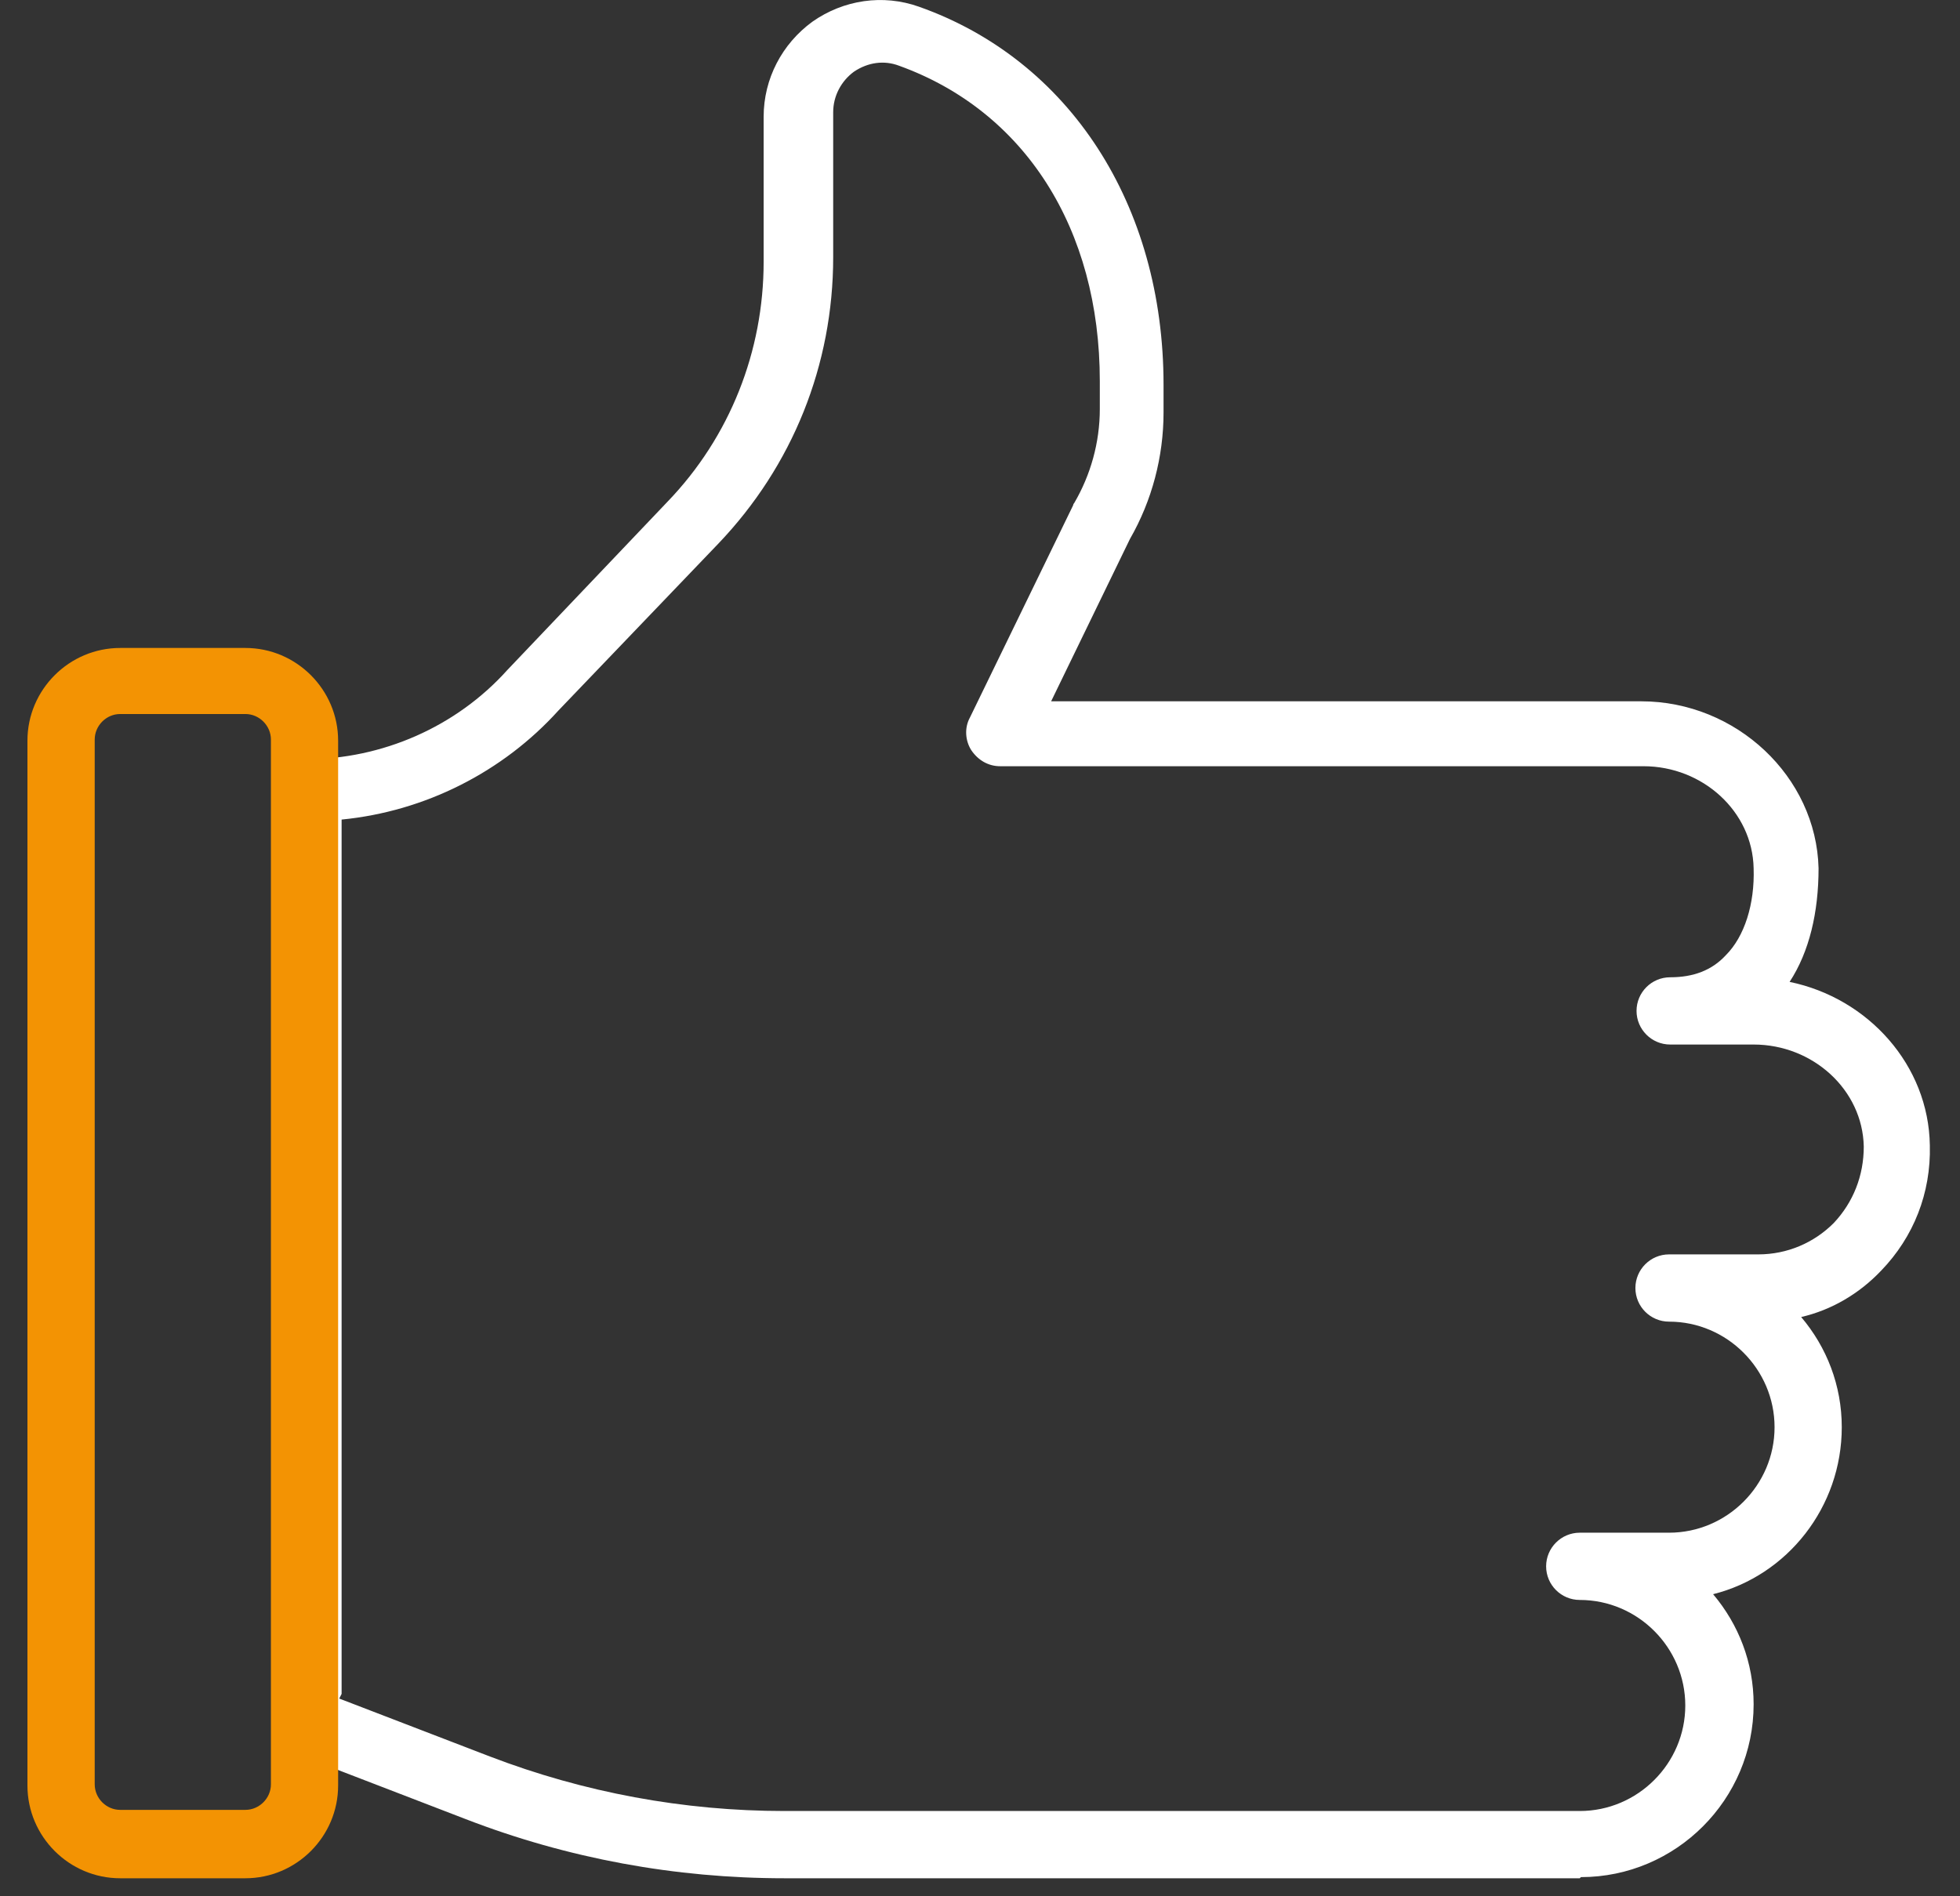
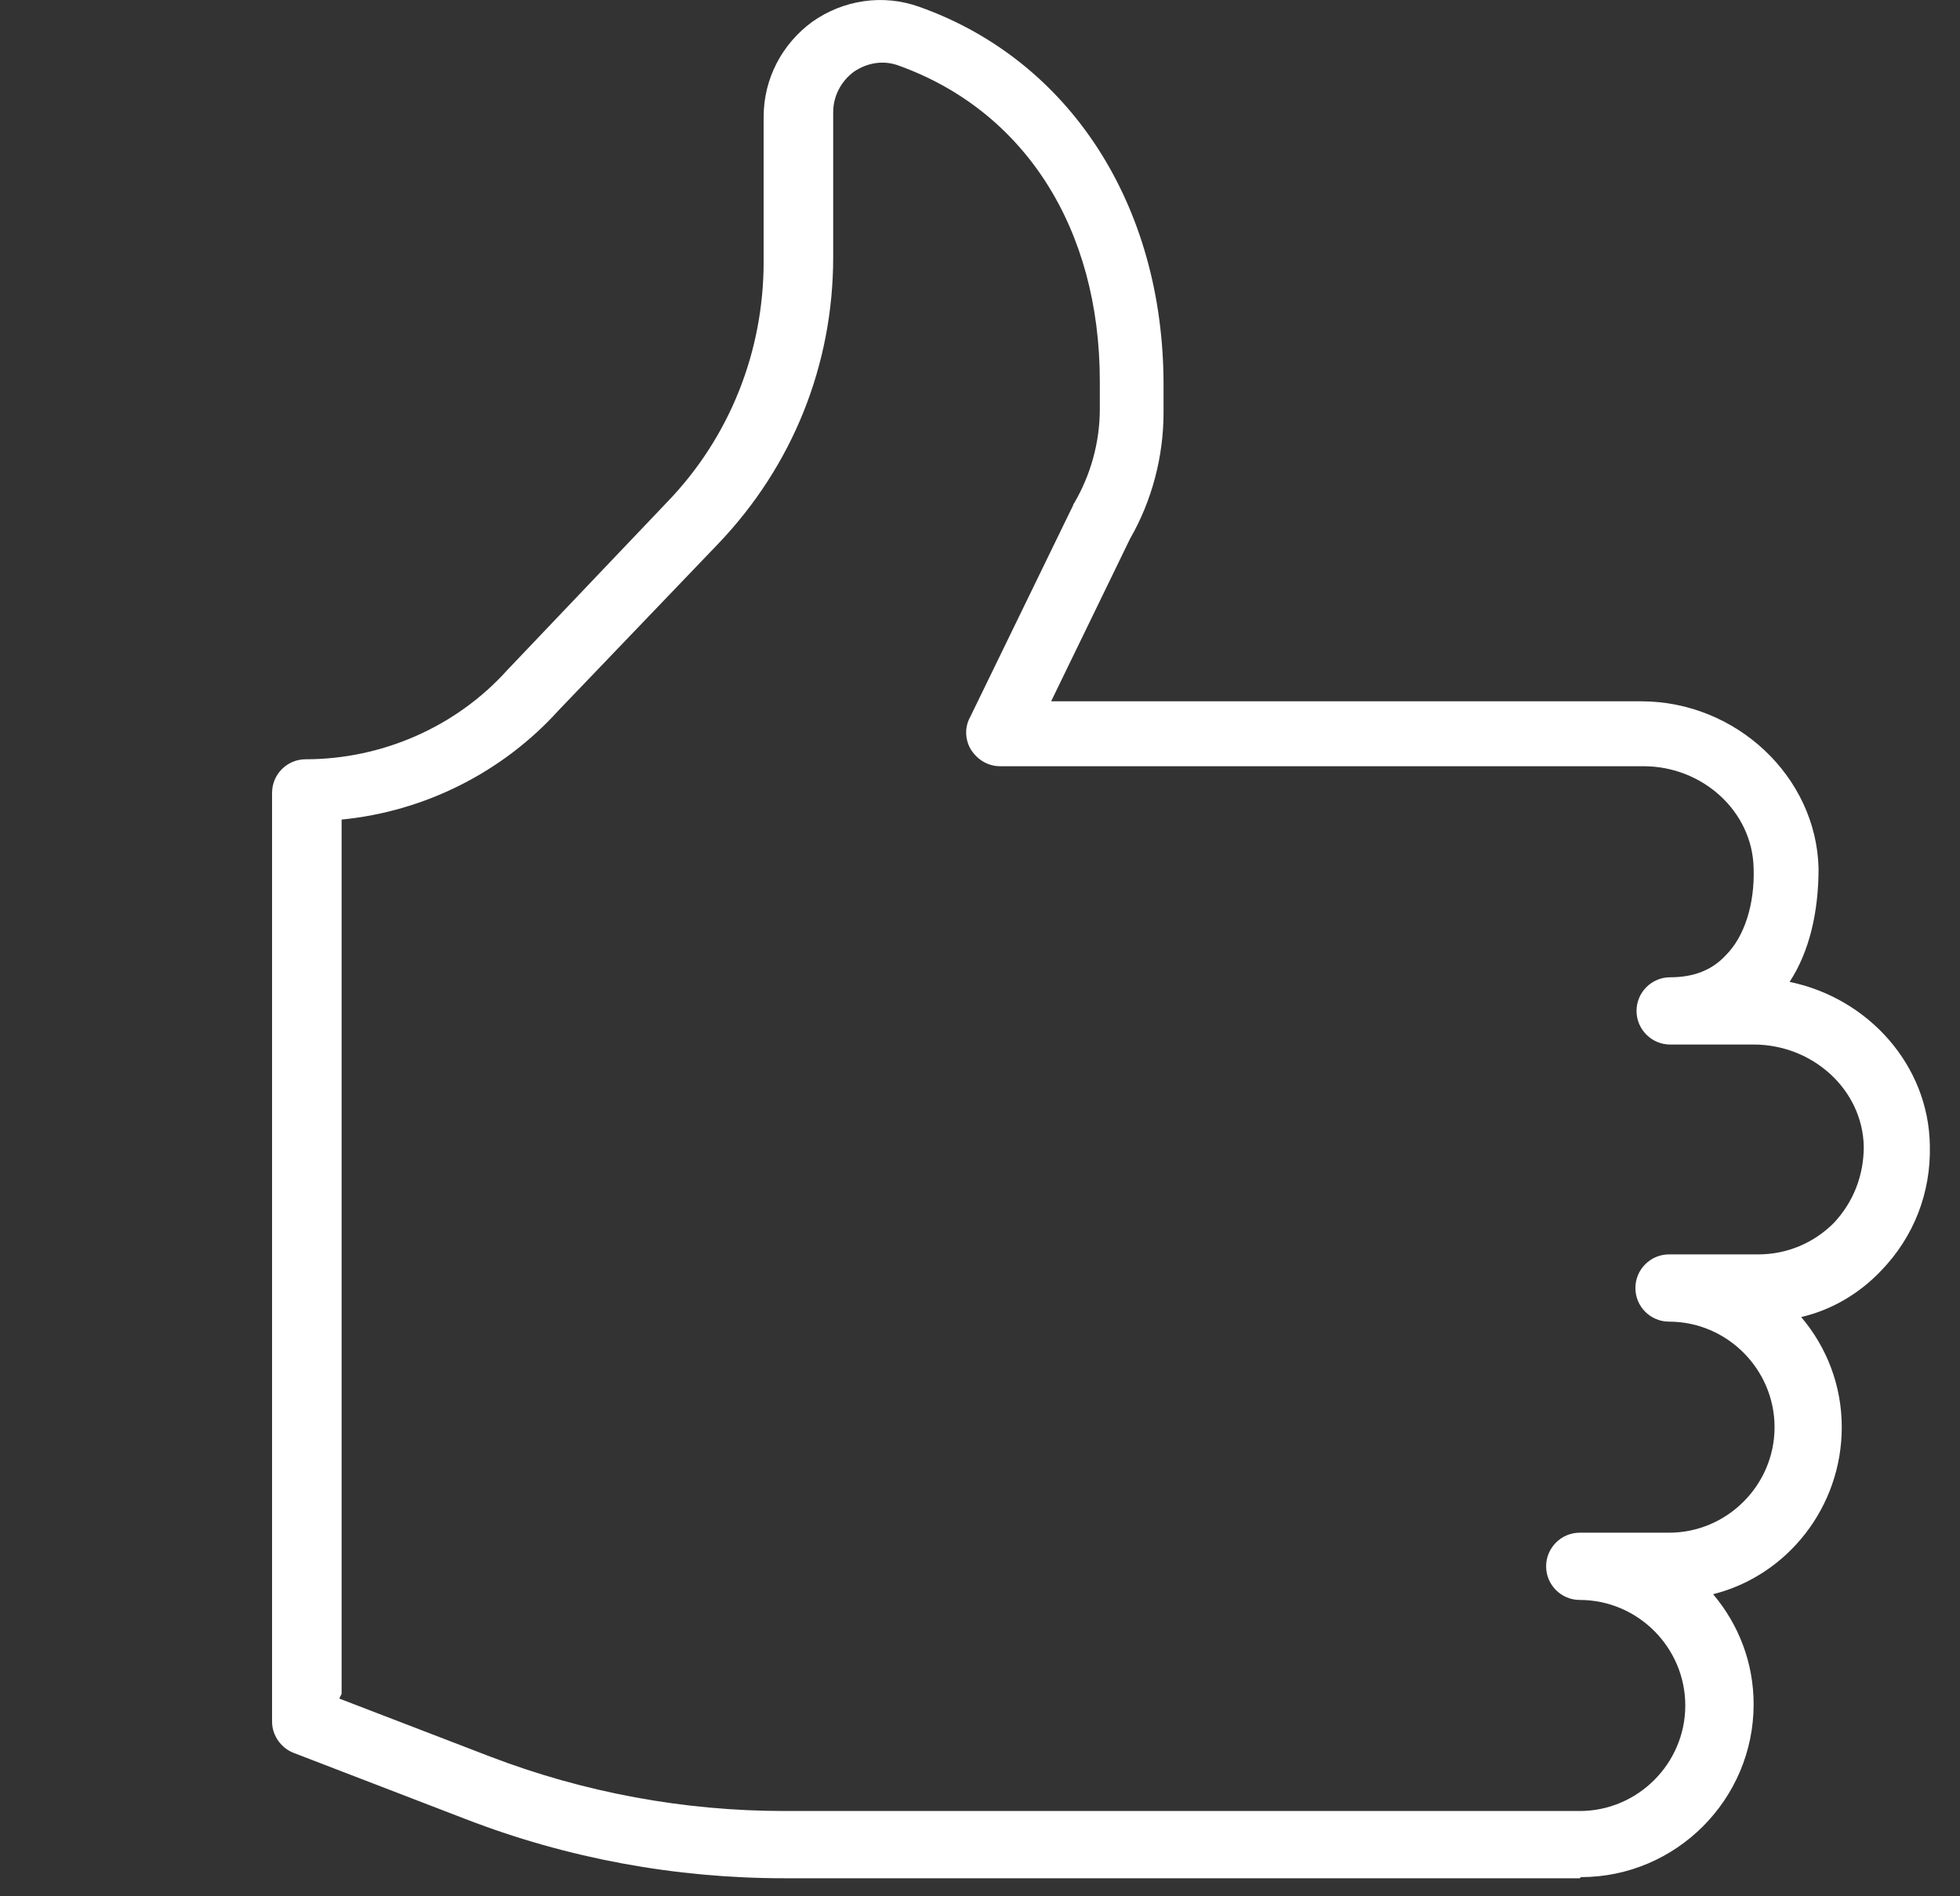
<svg xmlns="http://www.w3.org/2000/svg" width="31" height="30" viewBox="0 0 31 30" fill="none">
  <rect x="0" y="0" width="31" height="30" fill="#333333" stroke="none" />
  <g id="Group">
    <path id="Vector" d="M24.986 29.715H12.408C10.684 29.715 8.979 29.403 7.365 28.779L4.651 27.734C4.45 27.66 4.303 27.459 4.303 27.238V12.544C4.303 12.25 4.541 12.012 4.835 12.012C6.045 12.012 7.218 11.498 8.025 10.599L10.556 7.939C11.546 6.912 12.078 5.554 12.078 4.142V1.848C12.078 1.243 12.371 0.693 12.848 0.344C13.343 -0.004 13.966 -0.096 14.534 0.106C16.918 0.949 18.403 3.243 18.403 6.086V6.527C18.403 7.224 18.22 7.921 17.872 8.526L16.625 11.095H25.958C27.461 11.095 28.727 12.287 28.763 13.736C28.763 14.433 28.617 15.057 28.305 15.534C29.552 15.791 30.505 16.855 30.523 18.121C30.542 18.873 30.267 19.57 29.753 20.102C29.405 20.469 28.965 20.726 28.488 20.836C28.892 21.313 29.13 21.918 29.13 22.579C29.13 23.845 28.268 24.927 27.095 25.221C27.498 25.698 27.736 26.303 27.736 26.963C27.736 28.468 26.508 29.697 25.004 29.697L24.986 29.715ZM5.366 26.872L7.75 27.789C9.235 28.358 10.812 28.651 12.408 28.651H24.986C25.903 28.651 26.655 27.899 26.655 26.982C26.655 26.064 25.903 25.312 24.986 25.312C24.693 25.312 24.454 25.074 24.454 24.78C24.454 24.487 24.693 24.248 24.986 24.248H26.398C27.315 24.248 28.067 23.496 28.067 22.579C28.067 21.662 27.315 20.909 26.398 20.909C26.105 20.909 25.866 20.671 25.866 20.377C25.866 20.084 26.105 19.845 26.398 19.845H27.81C28.268 19.845 28.69 19.662 29.002 19.35C29.313 19.02 29.478 18.598 29.478 18.139C29.46 17.24 28.672 16.525 27.736 16.525H26.416C26.123 16.525 25.884 16.286 25.884 15.993C25.884 15.699 26.123 15.461 26.416 15.461C26.783 15.461 27.076 15.351 27.296 15.112C27.59 14.819 27.755 14.305 27.736 13.736C27.718 12.837 26.93 12.122 25.994 12.122H15.818C15.635 12.122 15.47 12.03 15.36 11.865C15.268 11.718 15.25 11.517 15.341 11.351L16.973 7.994C16.973 7.994 16.973 7.976 16.991 7.957C17.248 7.517 17.395 7.003 17.395 6.471V6.031C17.395 3.61 16.203 1.757 14.223 1.041C13.984 0.949 13.728 0.986 13.508 1.133C13.306 1.28 13.178 1.518 13.178 1.775V4.068C13.178 5.774 12.536 7.37 11.362 8.6L8.832 11.241C7.952 12.214 6.723 12.837 5.403 12.966V26.798L5.366 26.872Z" fill="white" />
-     <path id="Vector_2" d="M3.881 29.715H1.901C1.094 29.715 0.434 29.055 0.434 28.247V11.718C0.434 10.911 1.094 10.251 1.901 10.251H3.881C4.688 10.251 5.348 10.911 5.348 11.718V28.247C5.348 29.055 4.688 29.715 3.881 29.715ZM1.901 11.296C1.681 11.296 1.498 11.48 1.498 11.7V28.229C1.498 28.449 1.681 28.633 1.901 28.633H3.881C4.101 28.633 4.285 28.449 4.285 28.229V11.7C4.285 11.48 4.101 11.296 3.881 11.296H1.901Z" fill="#F39303" />
  </g>
</svg>